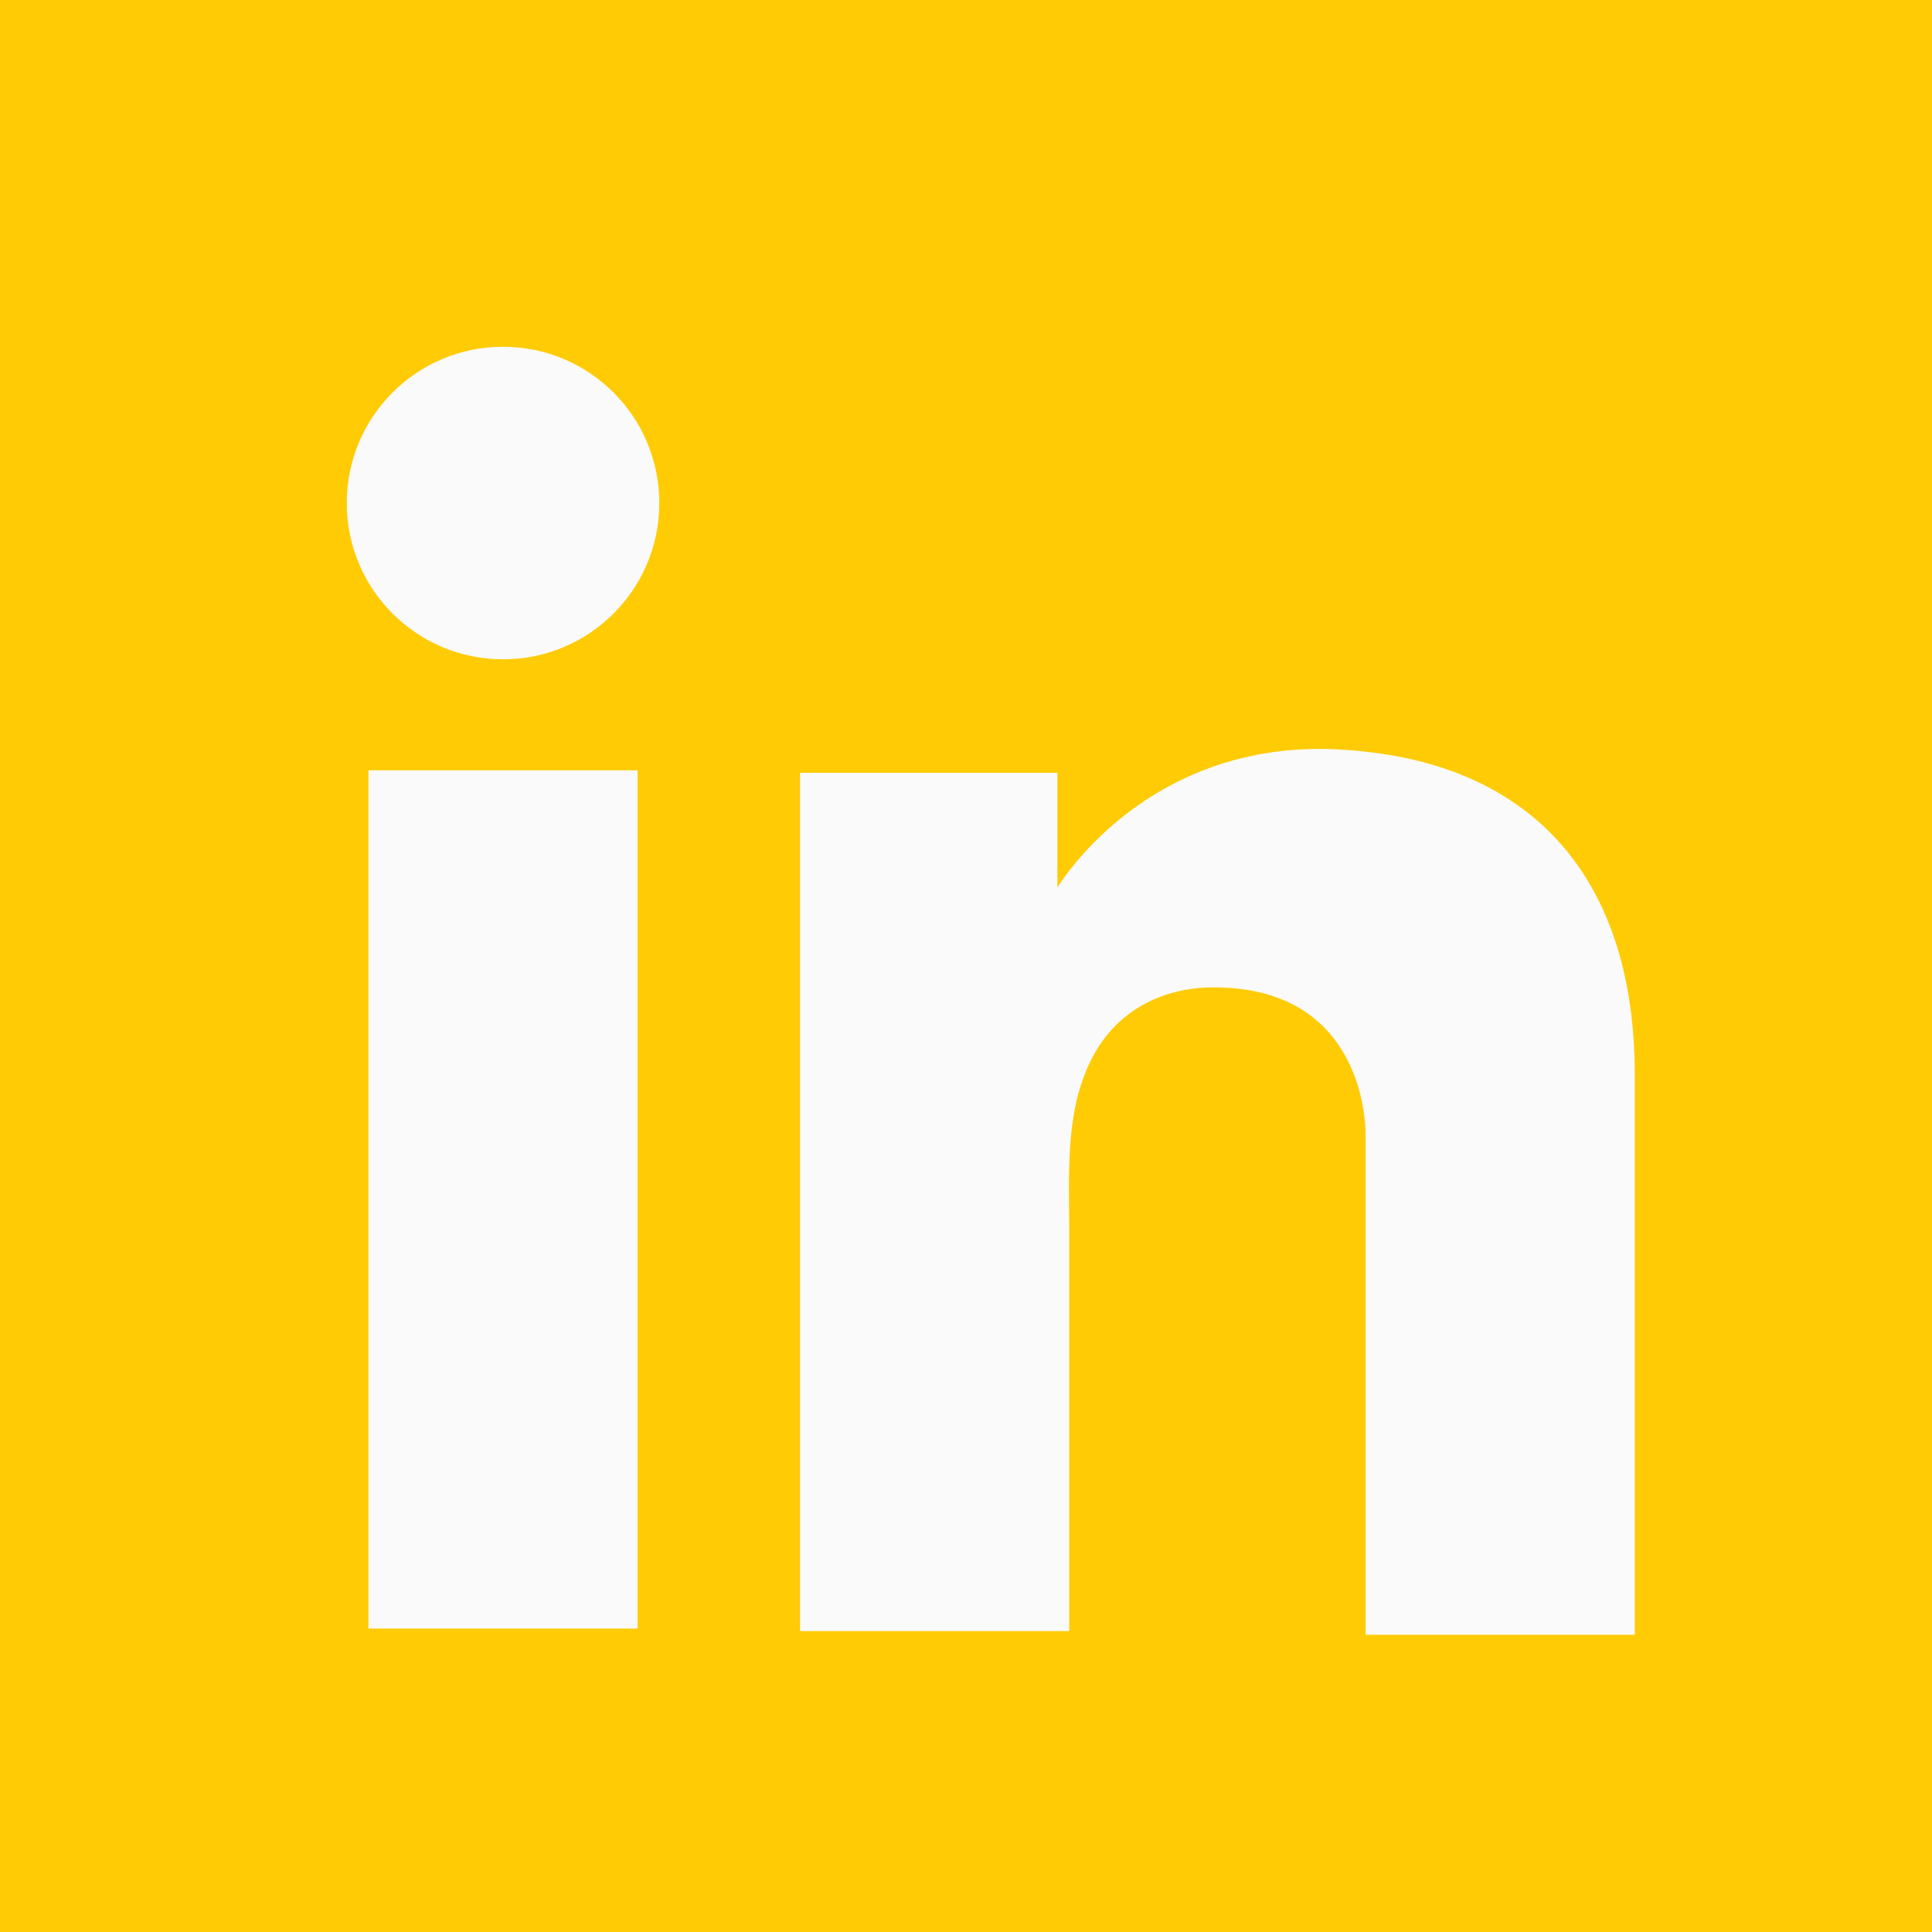
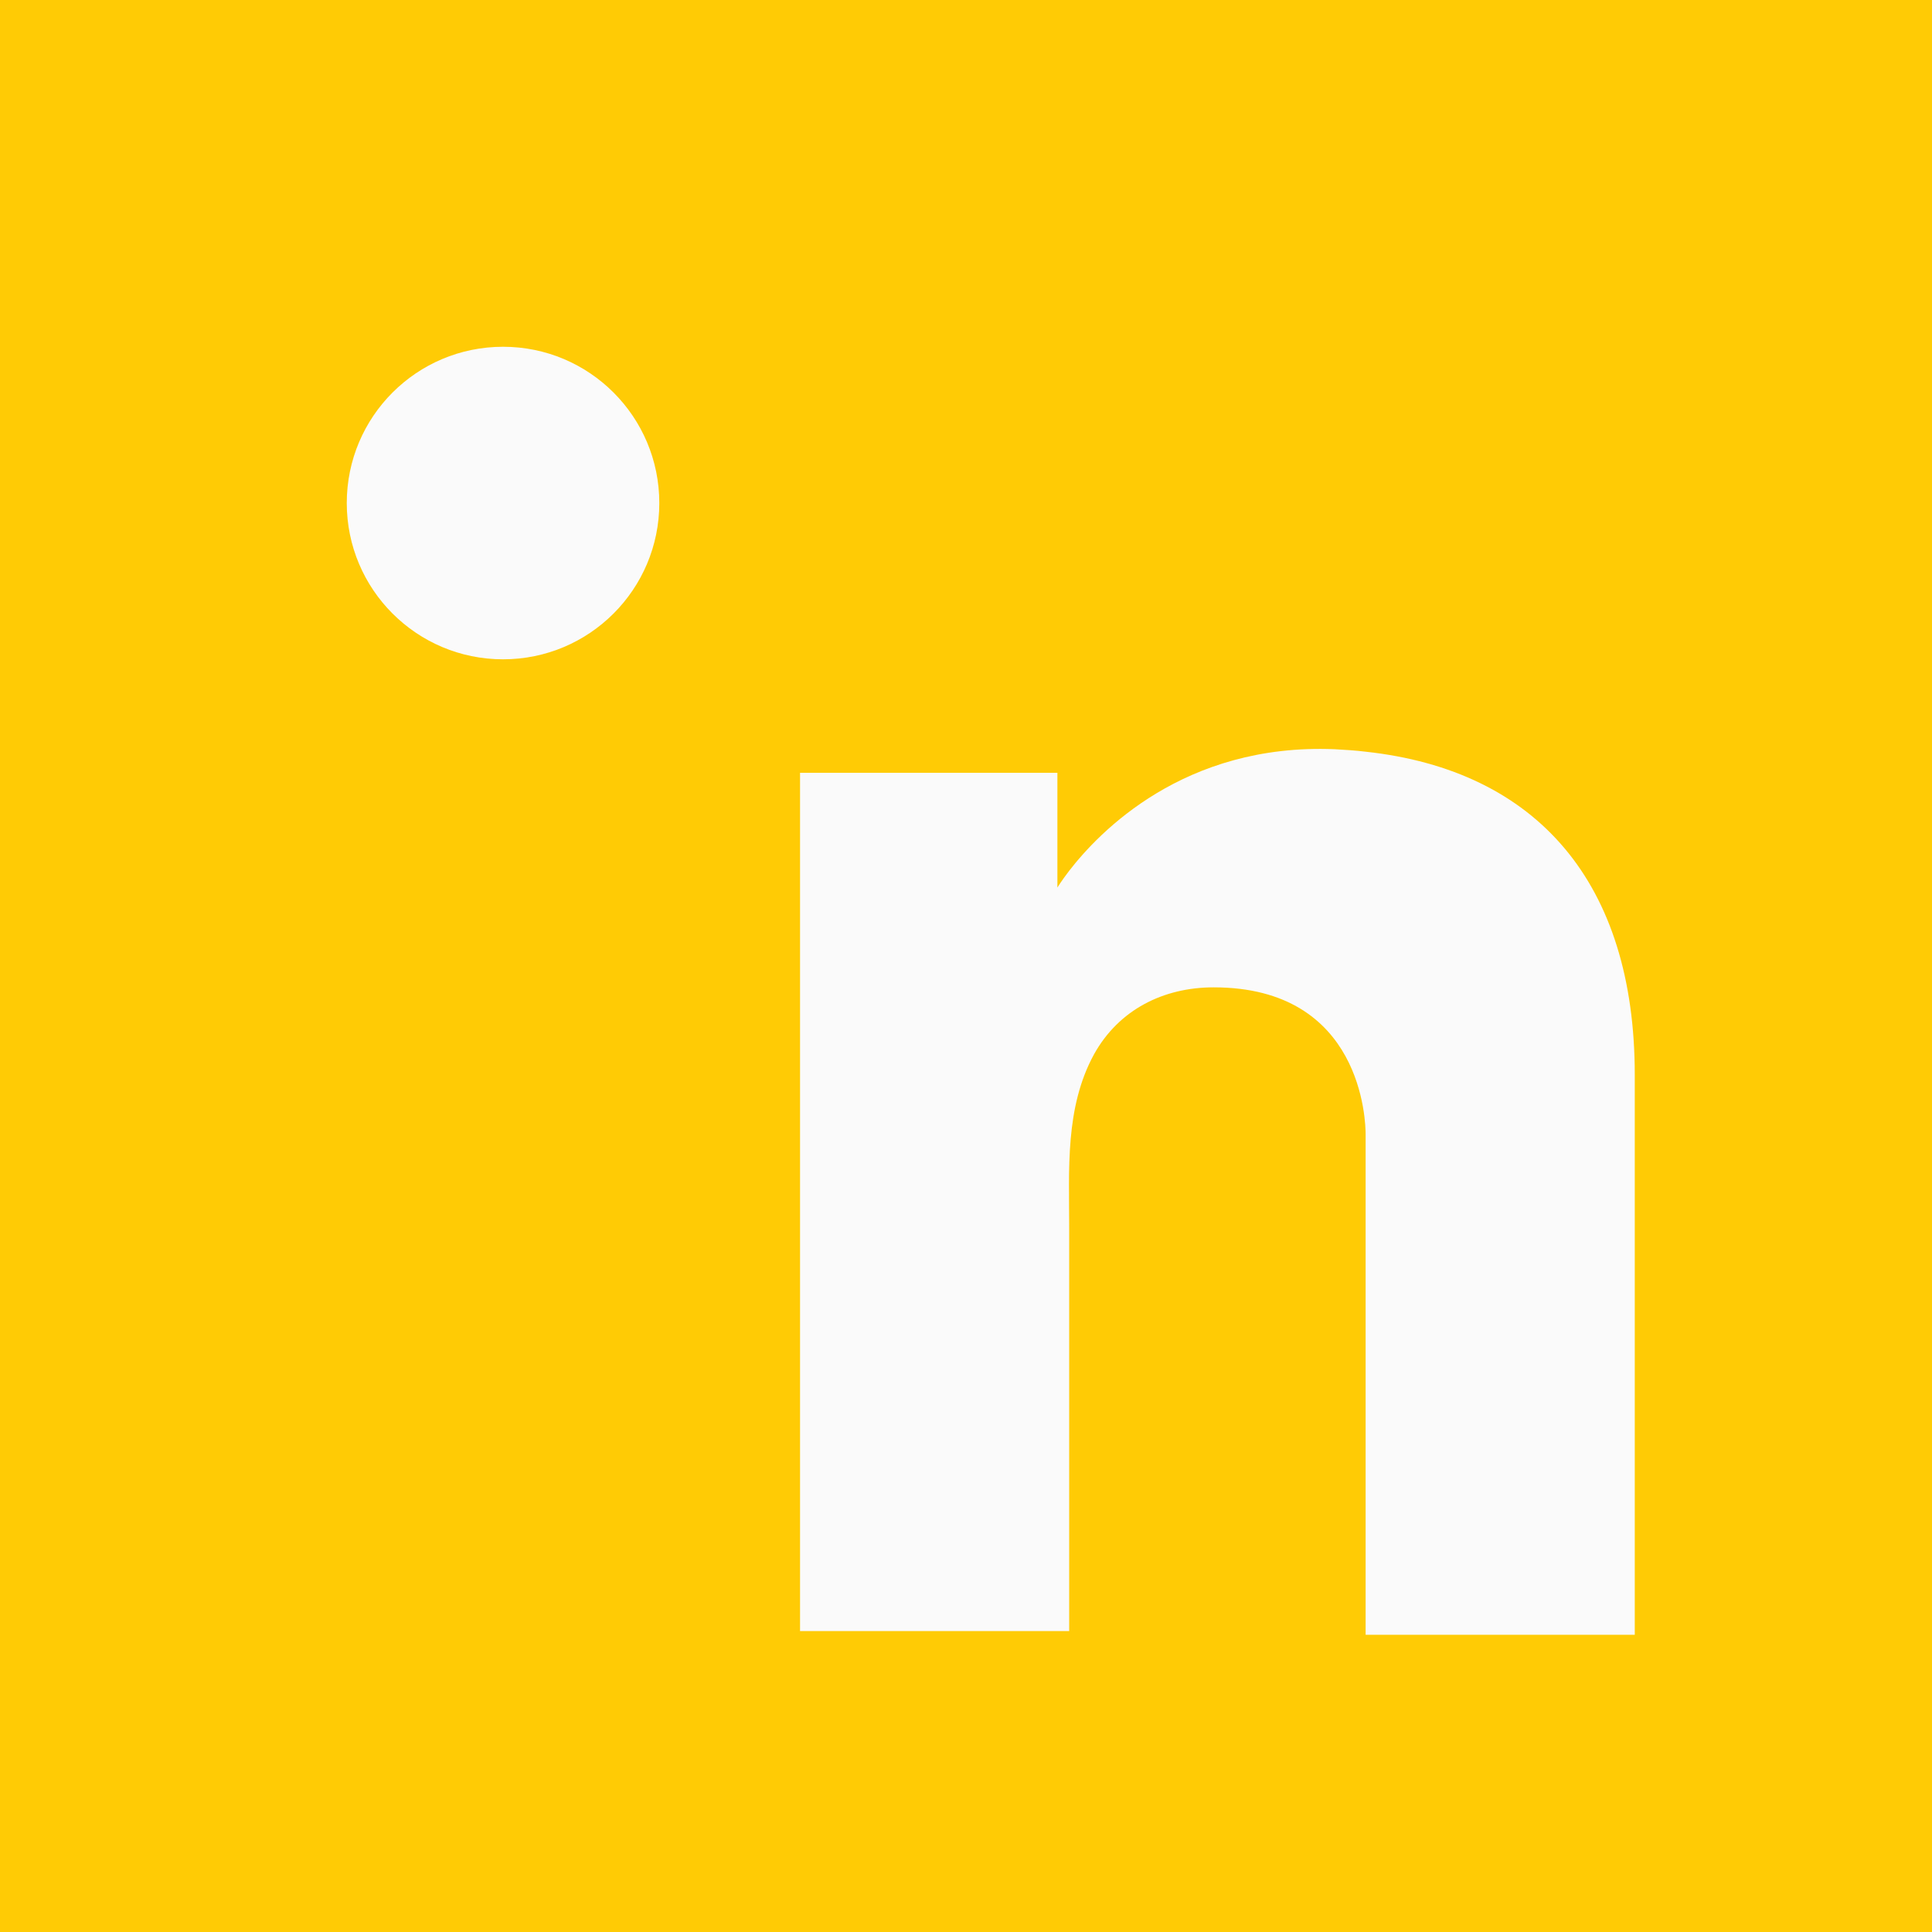
<svg xmlns="http://www.w3.org/2000/svg" width="39" height="39" viewBox="0 0 39 39" fill="none">
  <rect width="39" height="39" fill="#FFCB05" />
-   <path d="M12.871 15.55H7.438V32.875H12.871V15.55Z" fill="#FAFAFA" />
  <path d="M27.567 15.174C27.367 15.149 27.154 15.136 26.941 15.124C23.899 14.999 22.184 16.801 21.583 17.578C21.421 17.79 21.345 17.916 21.345 17.916V15.6H16.15V32.925H21.345H21.583C21.583 31.16 21.583 29.407 21.583 27.642C21.583 26.691 21.583 25.739 21.583 24.788C21.583 23.611 21.496 22.359 22.084 21.283C22.585 20.381 23.486 19.931 24.5 19.931C27.504 19.931 27.567 22.647 27.567 22.898C27.567 22.91 27.567 22.923 27.567 22.923V33H33V21.696C33 17.828 31.034 15.55 27.567 15.174Z" fill="#FAFAFA" />
  <path d="M10.155 13.309C11.897 13.309 13.309 11.897 13.309 10.155C13.309 8.412 11.897 7 10.155 7C8.412 7 7 8.412 7 10.155C7 11.897 8.412 13.309 10.155 13.309Z" fill="#FAFAFA" />
</svg>